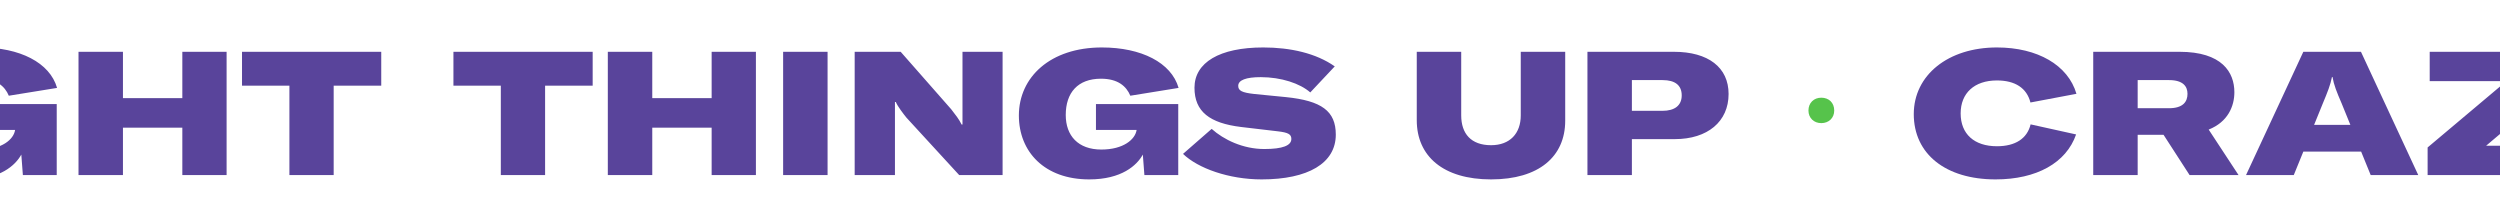
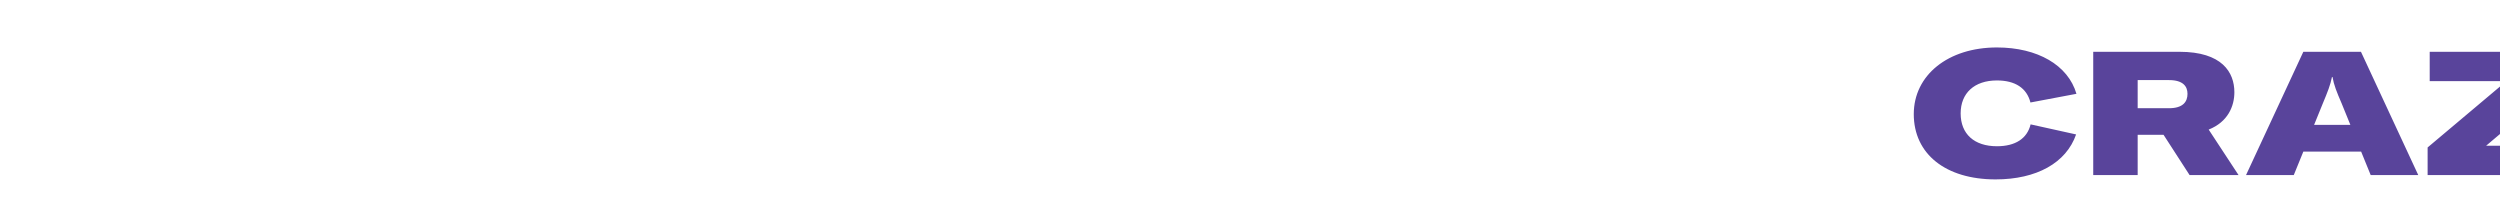
<svg xmlns="http://www.w3.org/2000/svg" width="1728" height="146" viewBox="0 0 1728 146" fill="none">
-   <path d="M-209.64 121.003H-125.16V97.483H-178.92V35.803H-209.64V121.003ZM-82.123 121.003V35.803H-112.843V121.003H-82.123ZM-22.35 124.003C0.09 124.003 10.65 114.283 14.73 106.843L15.81 121.003H39.21V71.923H-17.67V89.803H10.41V89.923C9.45 96.283 1.41 103.363 -13.95 103.363C-30.03 103.363 -38.55 93.763 -38.55 79.483C-38.55 64.123 -30.27 54.403 -14.19 54.403C-2.55 54.403 3.33 59.563 6.09 66.163L39.45 60.763C34.41 43.243 13.65 32.803 -13.59 32.803C-49.23 32.803 -70.95 53.323 -70.95 79.843C-70.95 104.923 -53.19 124.003 -22.35 124.003ZM156.626 35.803H126.026V67.843H84.986V35.803H54.266V121.003H84.986V88.243H126.026V121.003H156.626V35.803ZM263.518 35.803H167.278V59.203H200.038V121.003H230.638V59.203H263.518V35.803ZM409.651 35.803H313.411V59.203H346.171V121.003H376.771V59.203H409.651V35.803ZM522.486 35.803H491.886V67.843H450.846V35.803H420.126V121.003H450.846V88.243H491.886V121.003H522.486V35.803ZM572.018 121.003V35.803H541.298V121.003H572.018ZM590.751 121.003H618.591V83.563V70.483H619.191C620.391 73.483 624.471 78.763 626.511 81.283L662.991 121.003H692.991V35.803H665.271V72.883V86.083H664.671C662.871 82.363 660.351 79.243 657.471 75.523L622.551 35.803H590.751V121.003ZM752.845 124.003C775.285 124.003 785.845 114.283 789.925 106.843L791.005 121.003H814.405V71.923H757.525V89.803H785.605V89.923C784.645 96.283 776.605 103.363 761.245 103.363C745.165 103.363 736.645 93.763 736.645 79.483C736.645 64.123 744.925 54.403 761.005 54.403C772.645 54.403 778.525 59.563 781.285 66.163L814.645 60.763C809.605 43.243 788.845 32.803 761.605 32.803C725.965 32.803 704.245 53.323 704.245 79.843C704.245 104.923 722.005 124.003 752.845 124.003ZM872.062 124.003C904.102 124.003 923.302 112.843 923.302 93.043C923.302 76.723 913.462 69.643 888.862 67.123L866.902 64.963C858.382 64.003 855.862 62.683 855.862 59.323C855.862 55.363 861.262 53.323 871.462 53.323C885.502 53.323 898.582 57.643 905.662 63.883L922.582 45.883C909.622 36.763 891.862 32.803 873.142 32.803C842.902 32.803 825.622 43.243 825.622 60.643C825.622 77.203 836.182 85.123 857.782 87.763L883.222 90.763C890.422 91.603 892.582 92.803 892.582 96.043C892.582 100.603 886.582 103.003 873.862 103.003C859.102 103.003 845.782 96.523 837.502 89.083L817.702 106.363C828.022 116.323 849.382 124.003 872.062 124.003ZM979.266 35.803V83.083C979.266 107.923 997.506 124.003 1030.63 124.003C1063.75 124.003 1081.87 108.163 1081.87 83.443V35.803H1051.15V79.723C1051.15 92.323 1043.59 100.363 1030.63 100.363C1016.83 100.363 1009.99 92.443 1009.99 79.723V35.803H979.266ZM1157 35.803H1097.24V121.003H1127.96V96.163H1157.6C1180.28 96.163 1194.8 84.043 1194.8 64.963C1194.8 46.603 1180.76 35.803 1157 35.803ZM1149.08 76.603H1127.96V55.363H1149.2C1157.84 55.363 1162.4 58.963 1162.4 65.923C1162.4 72.883 1157.6 76.603 1149.08 76.603Z" fill="#59449B" />
-   <path d="M1258.88 85.103C1264.04 85.103 1267.82 81.563 1267.82 76.403C1267.82 70.943 1264.04 67.523 1258.88 67.523C1253.78 67.523 1250 71.063 1250 76.403C1250 81.563 1253.78 85.103 1258.88 85.103Z" fill="#56C34B" />
  <path d="M1379.32 124.003C1407.64 124.003 1428.16 112.603 1435 92.923L1403.56 85.963C1401.16 95.803 1393 101.083 1380.28 101.083C1364.56 101.083 1355.2 92.563 1355.2 78.403C1355.2 64.363 1364.68 55.603 1380.28 55.603C1392.88 55.603 1400.92 60.883 1403.44 70.843L1435.24 64.843C1429.48 45.043 1408.36 32.803 1380.28 32.803C1346.56 32.803 1322.8 51.883 1322.8 78.883C1322.8 106.483 1344.88 124.003 1379.32 124.003ZM1513.44 121.003H1547.28L1526.64 89.563C1539.96 84.283 1544.4 73.363 1544.4 63.763C1544.4 49.963 1535.88 35.803 1506.48 35.803H1446.84V121.003H1477.56V93.163H1495.44L1513.44 121.003ZM1477.56 55.363H1499.28C1508.88 55.363 1512 59.683 1512 64.843C1512 70.243 1509 74.803 1499.16 74.803H1477.56V55.363ZM1638.62 121.003H1671.5L1631.9 35.803H1592.06L1552.46 121.003H1585.46L1592.06 104.803H1632.02L1638.62 121.003ZM1599.5 86.323L1605.5 71.563C1608.86 63.523 1610.78 58.723 1611.86 53.203H1612.22C1613.18 58.723 1615.1 63.523 1618.58 71.563L1624.58 86.323H1599.5ZM1677.97 101.923V121.003H1774.57V100.723H1718.41L1772.65 54.883V35.803H1679.41V56.083H1732.45L1677.97 101.923ZM1818.92 121.003H1849.64V92.923L1891.04 35.803H1859L1838 66.883C1835.72 70.003 1835.24 71.083 1834.88 72.043H1834.64C1834.28 71.083 1833.8 70.003 1831.52 66.883L1811.6 35.803H1777.52L1818.92 92.923V121.003ZM1987.22 124.003C2009.66 124.003 2020.22 114.283 2024.3 106.843L2025.38 121.003H2048.78V71.923H1991.9V89.803H2019.98V89.923C2019.02 96.283 2010.98 103.363 1995.62 103.363C1979.54 103.363 1971.02 93.763 1971.02 79.483C1971.02 64.123 1979.3 54.403 1995.38 54.403C2007.02 54.403 2012.9 59.563 2015.66 66.163L2049.02 60.763C2043.98 43.243 2023.22 32.803 1995.98 32.803C1960.34 32.803 1938.62 53.323 1938.62 79.843C1938.62 104.923 1956.38 124.003 1987.22 124.003ZM2114.12 124.003C2149.4 124.003 2171.84 106.363 2171.84 78.403C2171.84 50.443 2149.4 32.803 2114.12 32.803C2078.72 32.803 2056.28 50.443 2056.28 78.403C2056.28 106.363 2078.72 124.003 2114.12 124.003ZM2114.12 101.683C2098.76 101.683 2088.68 92.443 2088.68 78.403C2088.68 64.363 2098.76 55.003 2114.12 55.003C2129.48 55.003 2139.44 64.363 2139.44 78.403C2139.44 92.443 2129.48 101.683 2114.12 101.683ZM2237.98 124.003C2273.26 124.003 2295.7 106.363 2295.7 78.403C2295.7 50.443 2273.26 32.803 2237.98 32.803C2202.58 32.803 2180.14 50.443 2180.14 78.403C2180.14 106.363 2202.58 124.003 2237.98 124.003ZM2237.98 101.683C2222.62 101.683 2212.54 92.443 2212.54 78.403C2212.54 64.363 2222.62 55.003 2237.98 55.003C2253.34 55.003 2263.3 64.363 2263.3 78.403C2263.3 92.443 2253.34 101.683 2237.98 101.683ZM2307 121.003H2363.52C2394.6 121.003 2415.36 103.003 2415.36 76.963C2415.36 50.683 2396.16 35.803 2364.24 35.803H2307V121.003ZM2337.72 101.083V55.603H2359.2C2373.36 55.603 2382.96 63.643 2382.96 77.563C2382.96 91.963 2373.72 101.083 2358.48 101.083H2337.72Z" fill="#59449B" />
</svg>